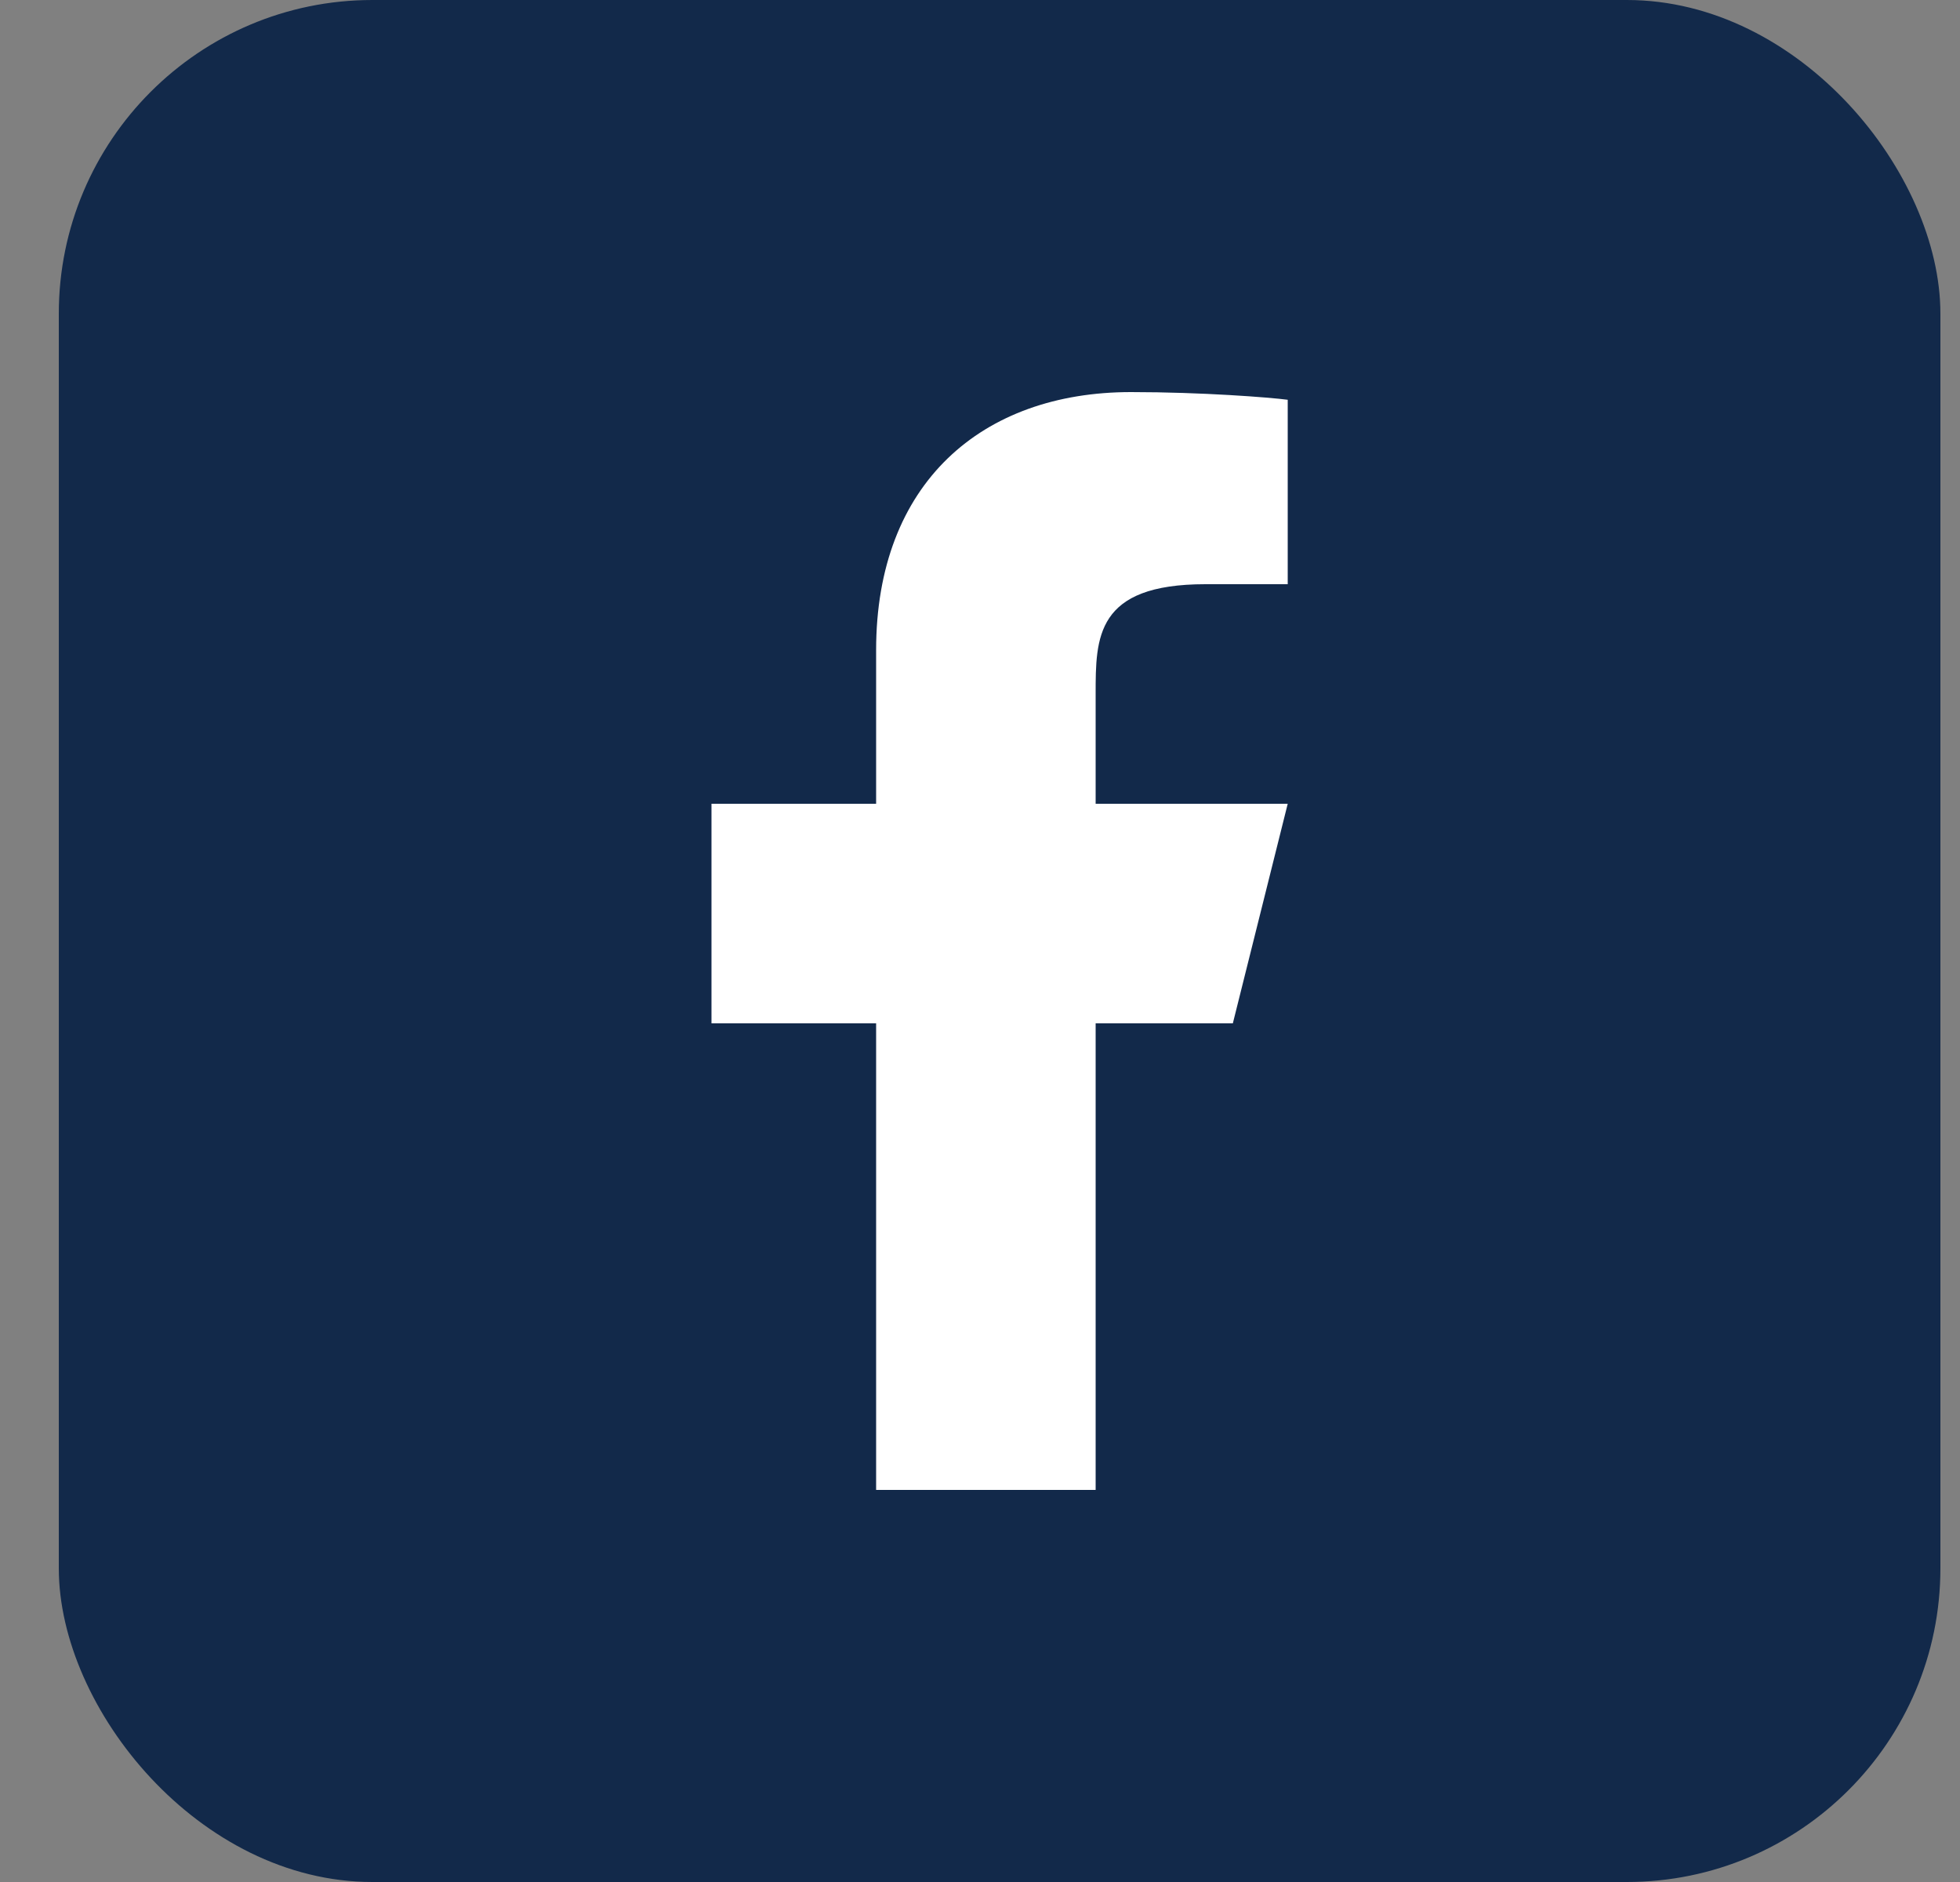
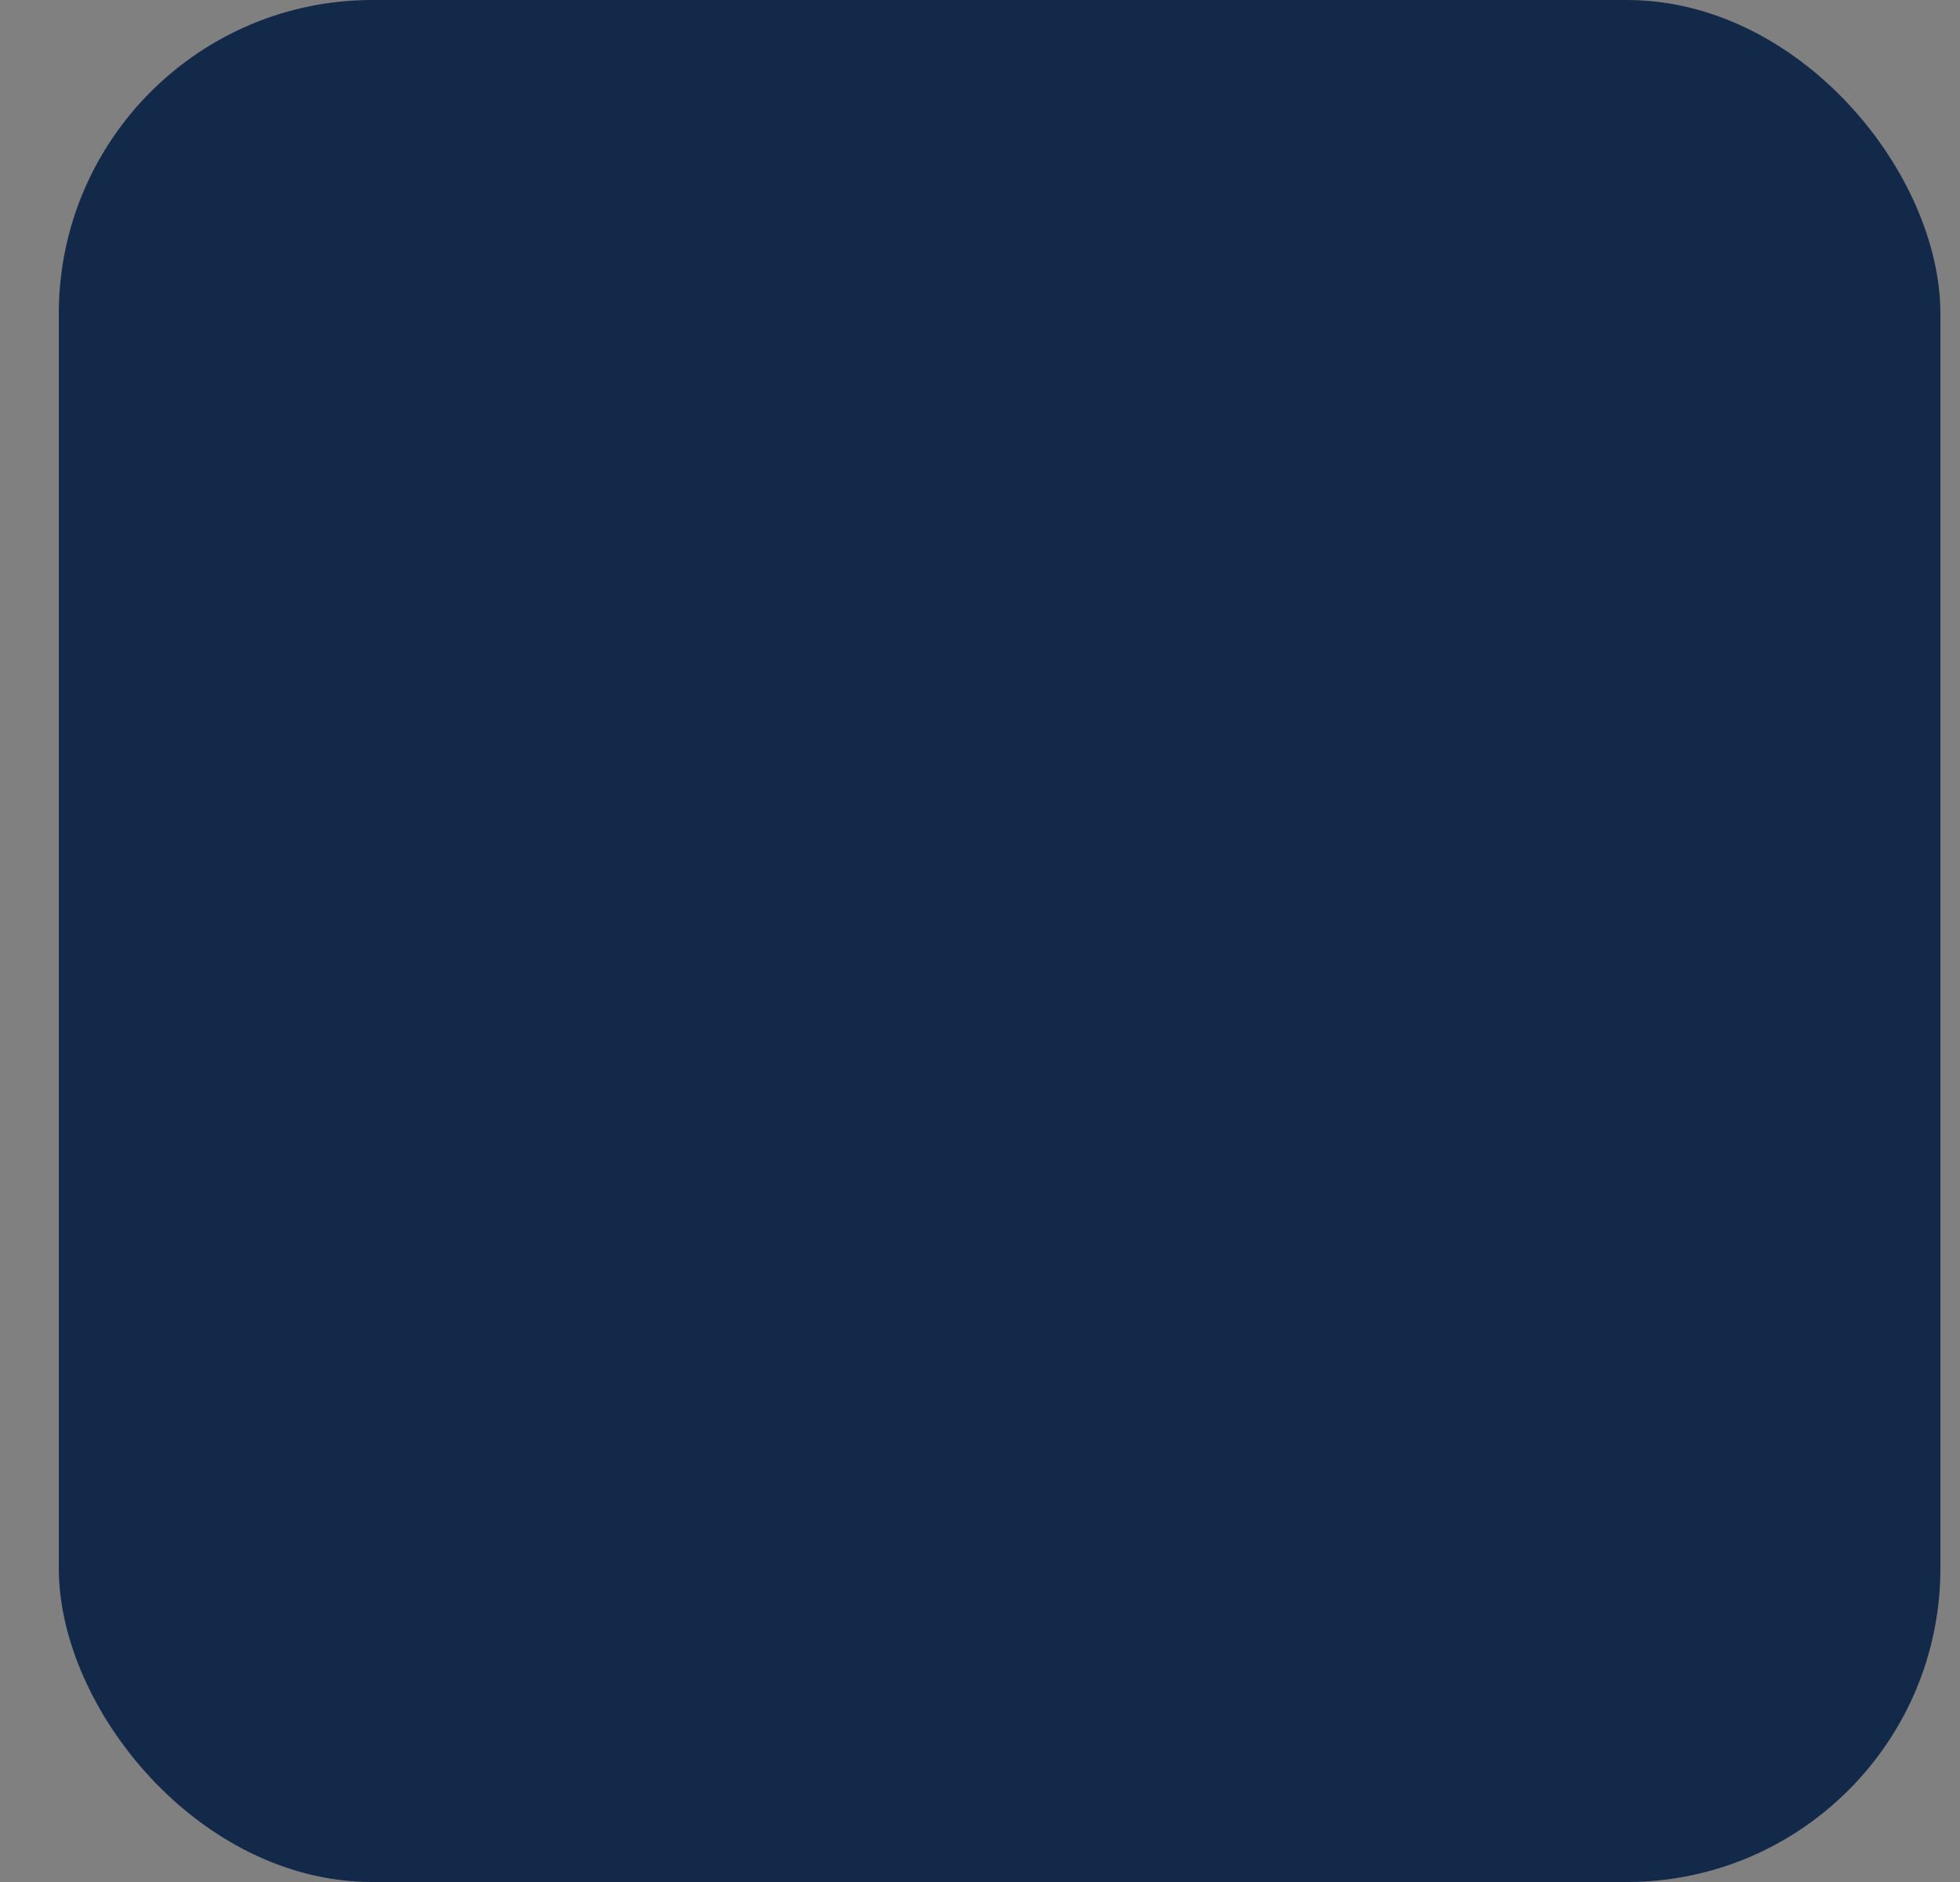
<svg xmlns="http://www.w3.org/2000/svg" width="25" height="24" viewBox="0 0 25 24" fill="none">
  <rect x="0" y="0" width="25" height="24" fill="#808080" stroke="none" />
  <rect x="0.75" width="24" height="24" rx="4" fill="#12294A" />
-   <path d="M13.975 13.05H15.725L16.425 10.25H13.975V8.85C13.975 8.129 13.975 7.45 15.375 7.45H16.425V5.098C16.197 5.068 15.335 5 14.425 5C12.525 5 11.175 6.16 11.175 8.29V10.25H9.075V13.05H11.175V19H13.975V13.05Z" fill="white" />
</svg>